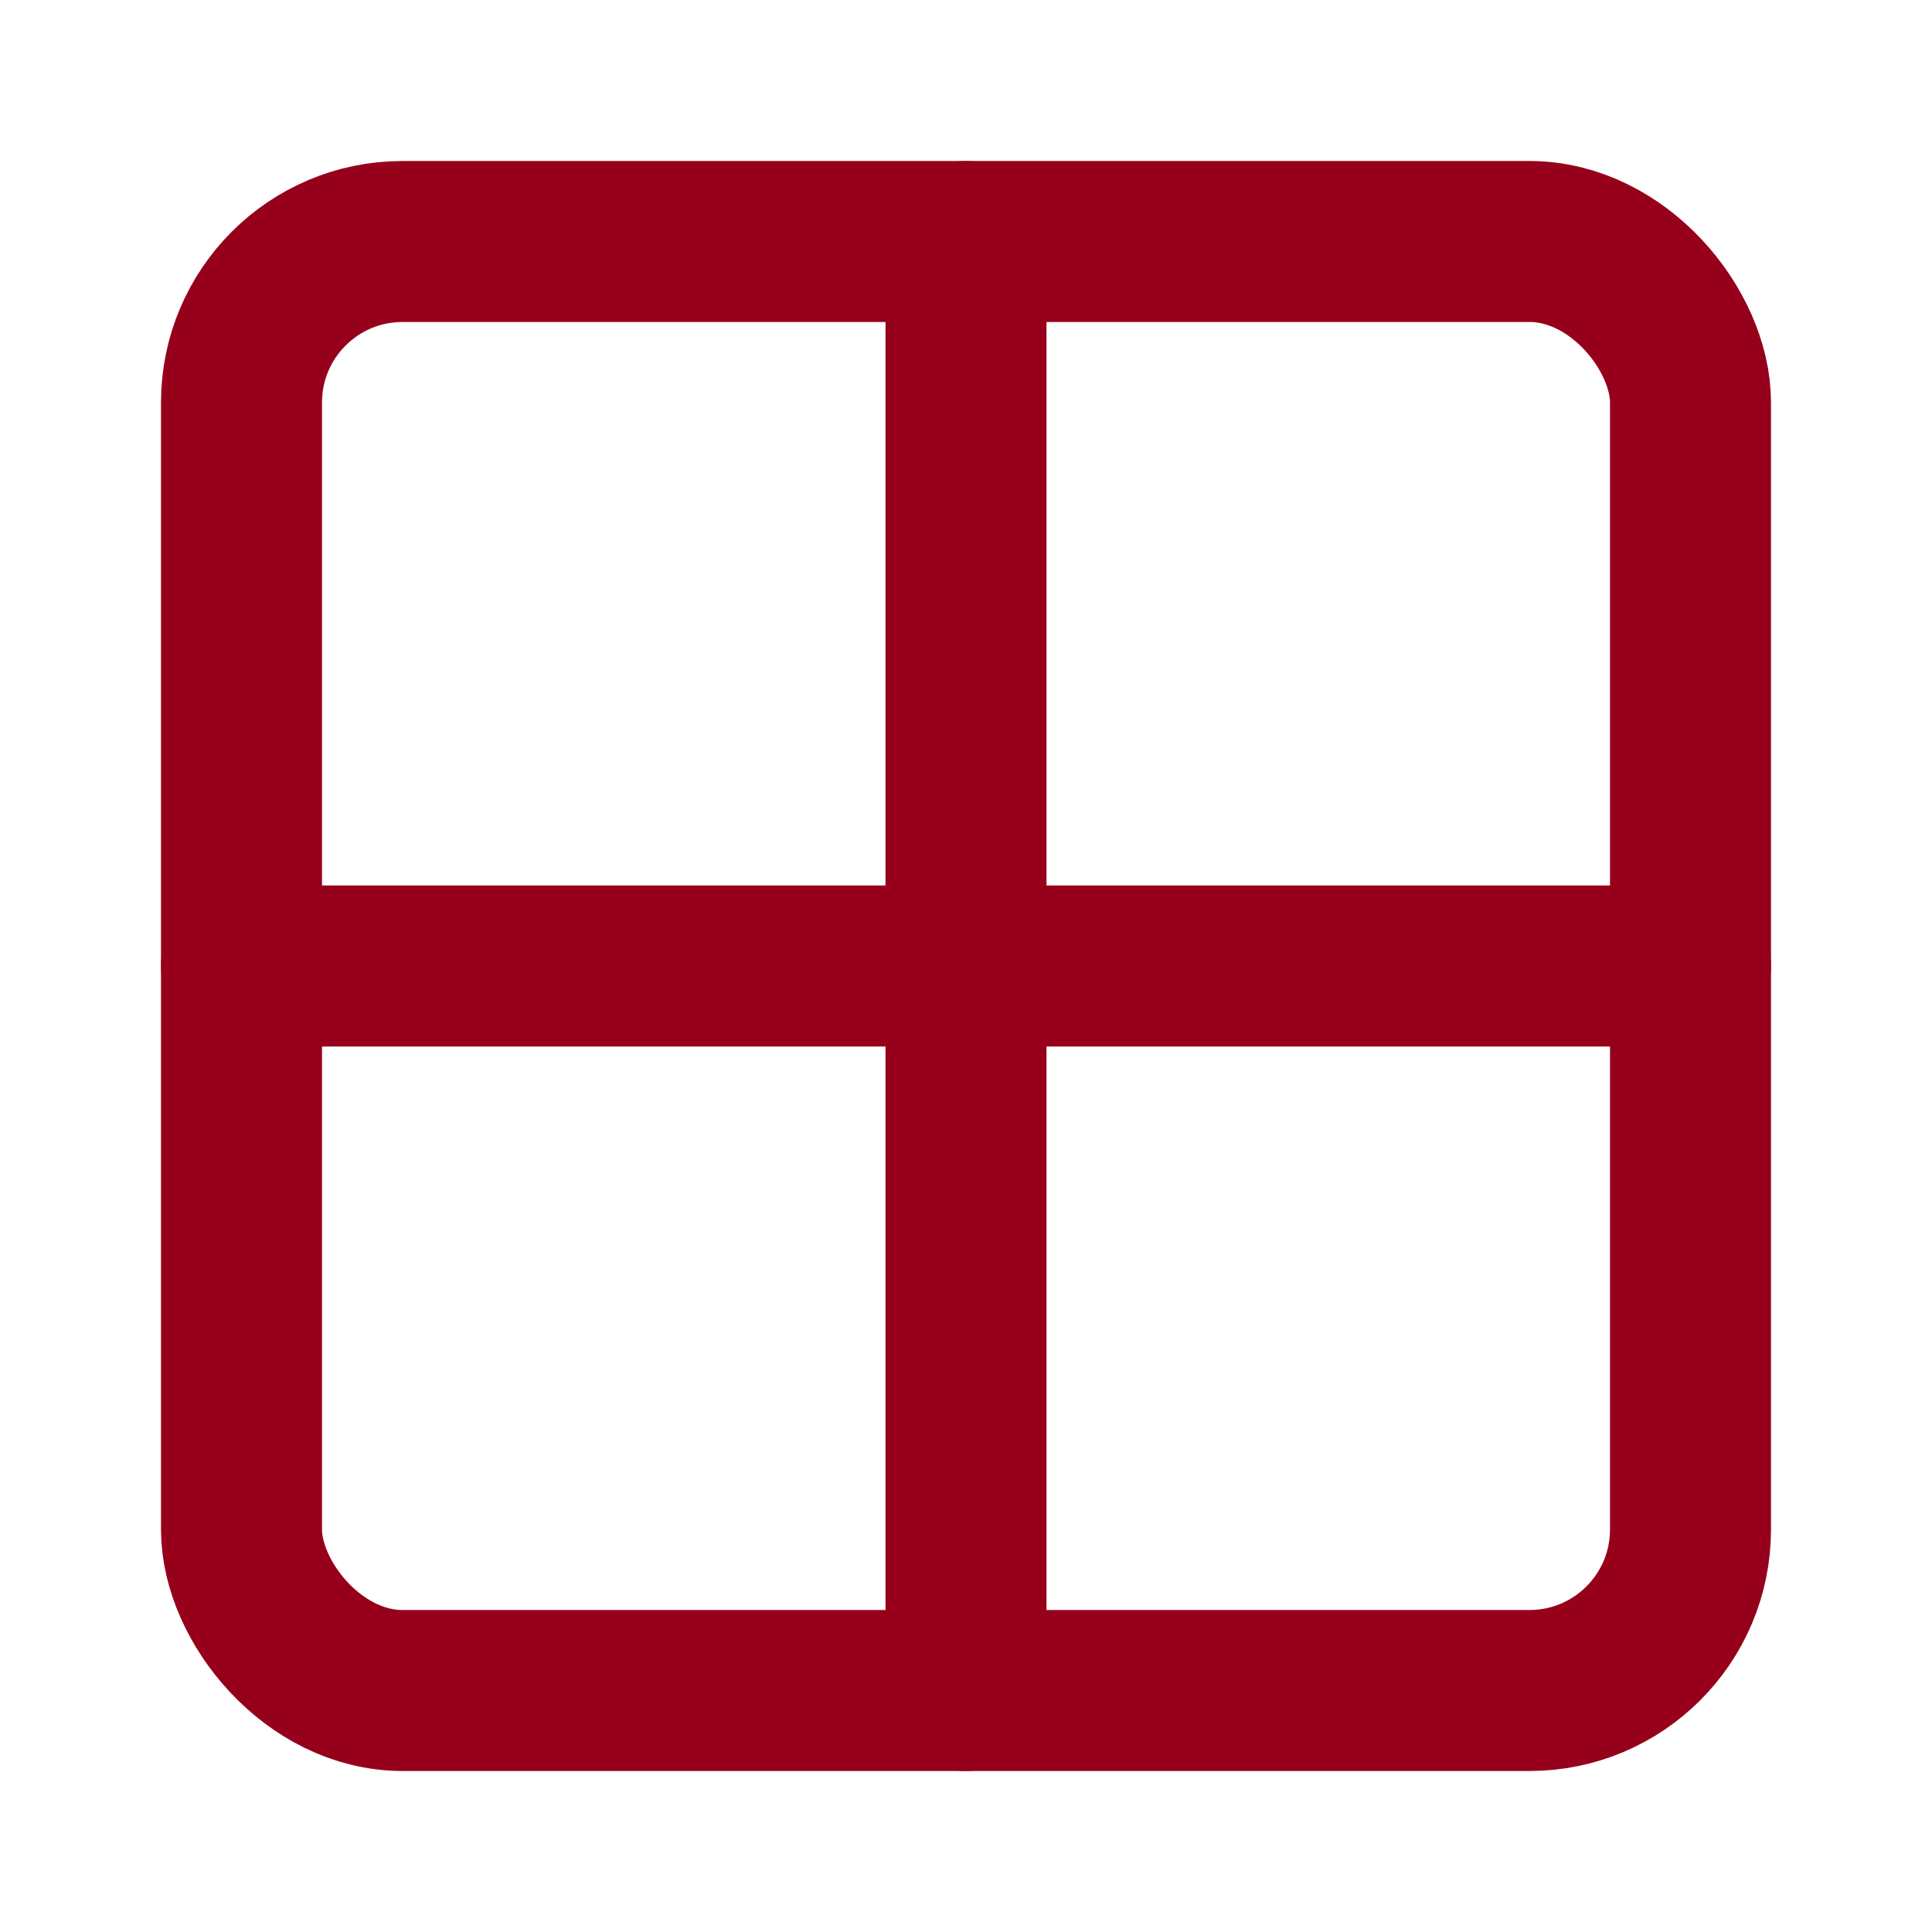
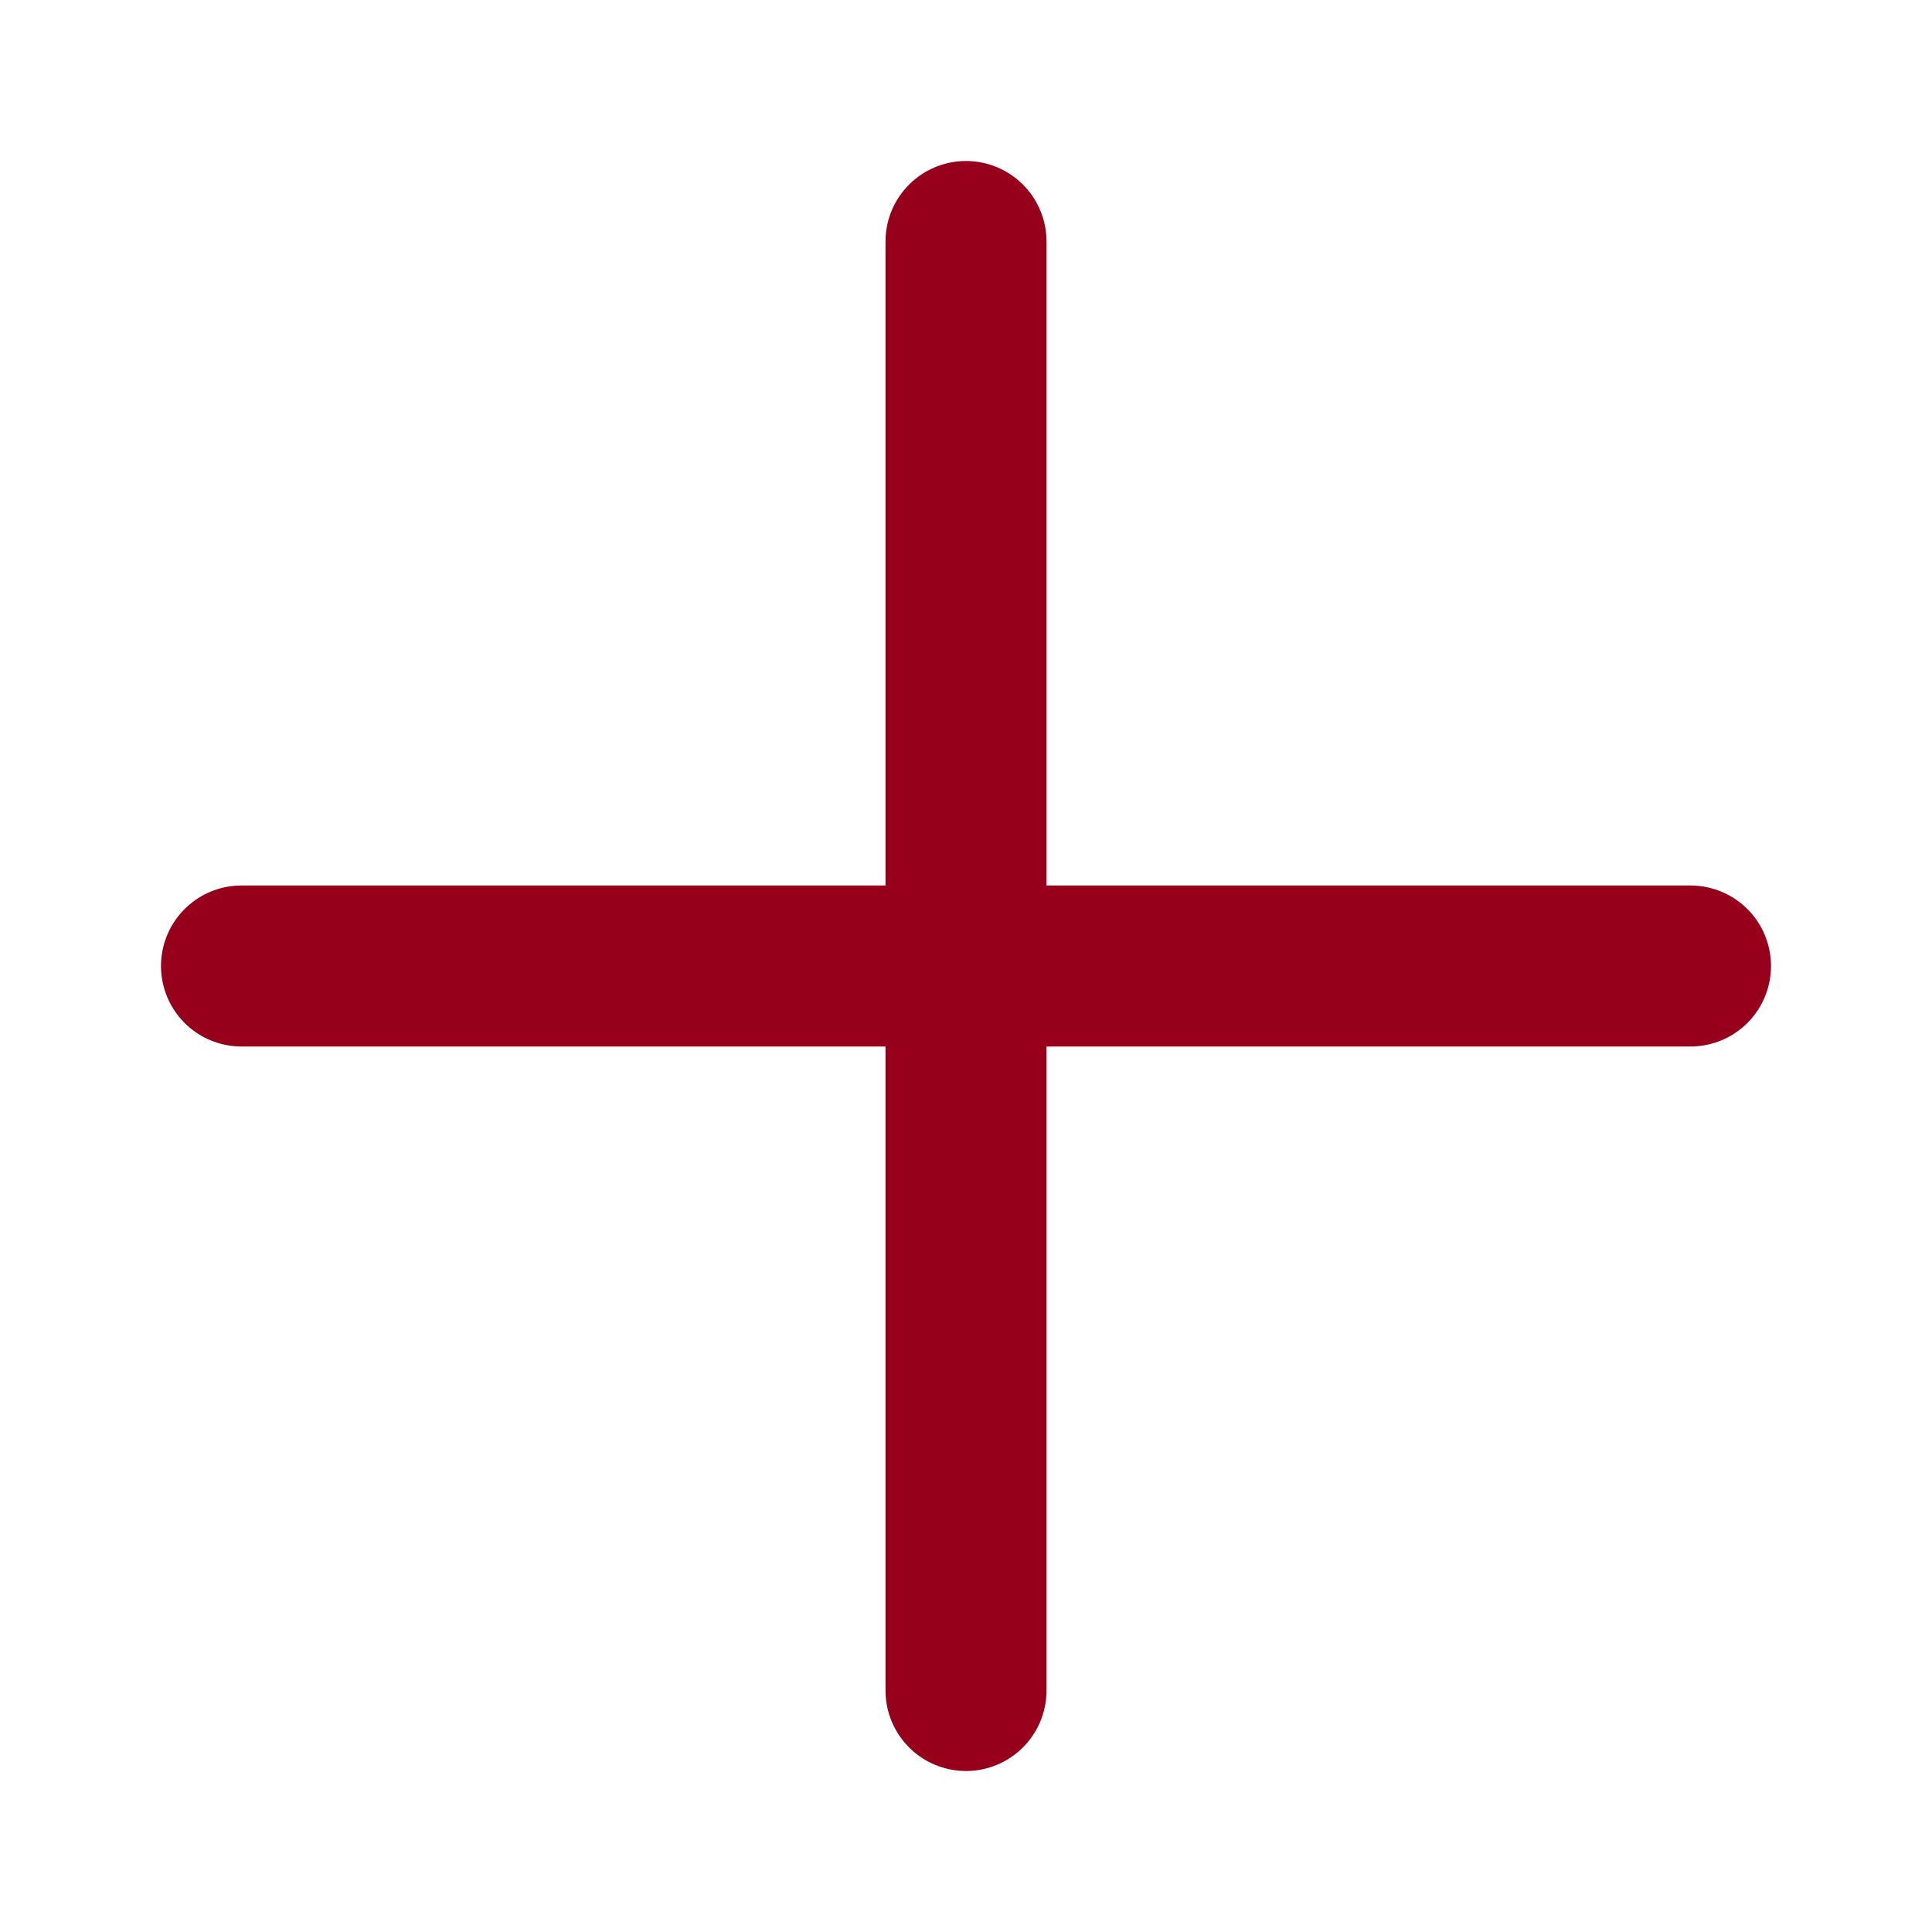
<svg xmlns="http://www.w3.org/2000/svg" width="20" height="20" viewBox="0 0 24 24" fill="none" stroke="#96001b" stroke-width="2" stroke-linecap="round" stroke-linejoin="round" class="lucide lucide-grid2x2-icon lucide-grid-2x2">
  <path d="M12 3v18" />
  <path d="M3 12h18" />
-   <rect x="3" y="3" width="18" height="18" rx="2" />
</svg>